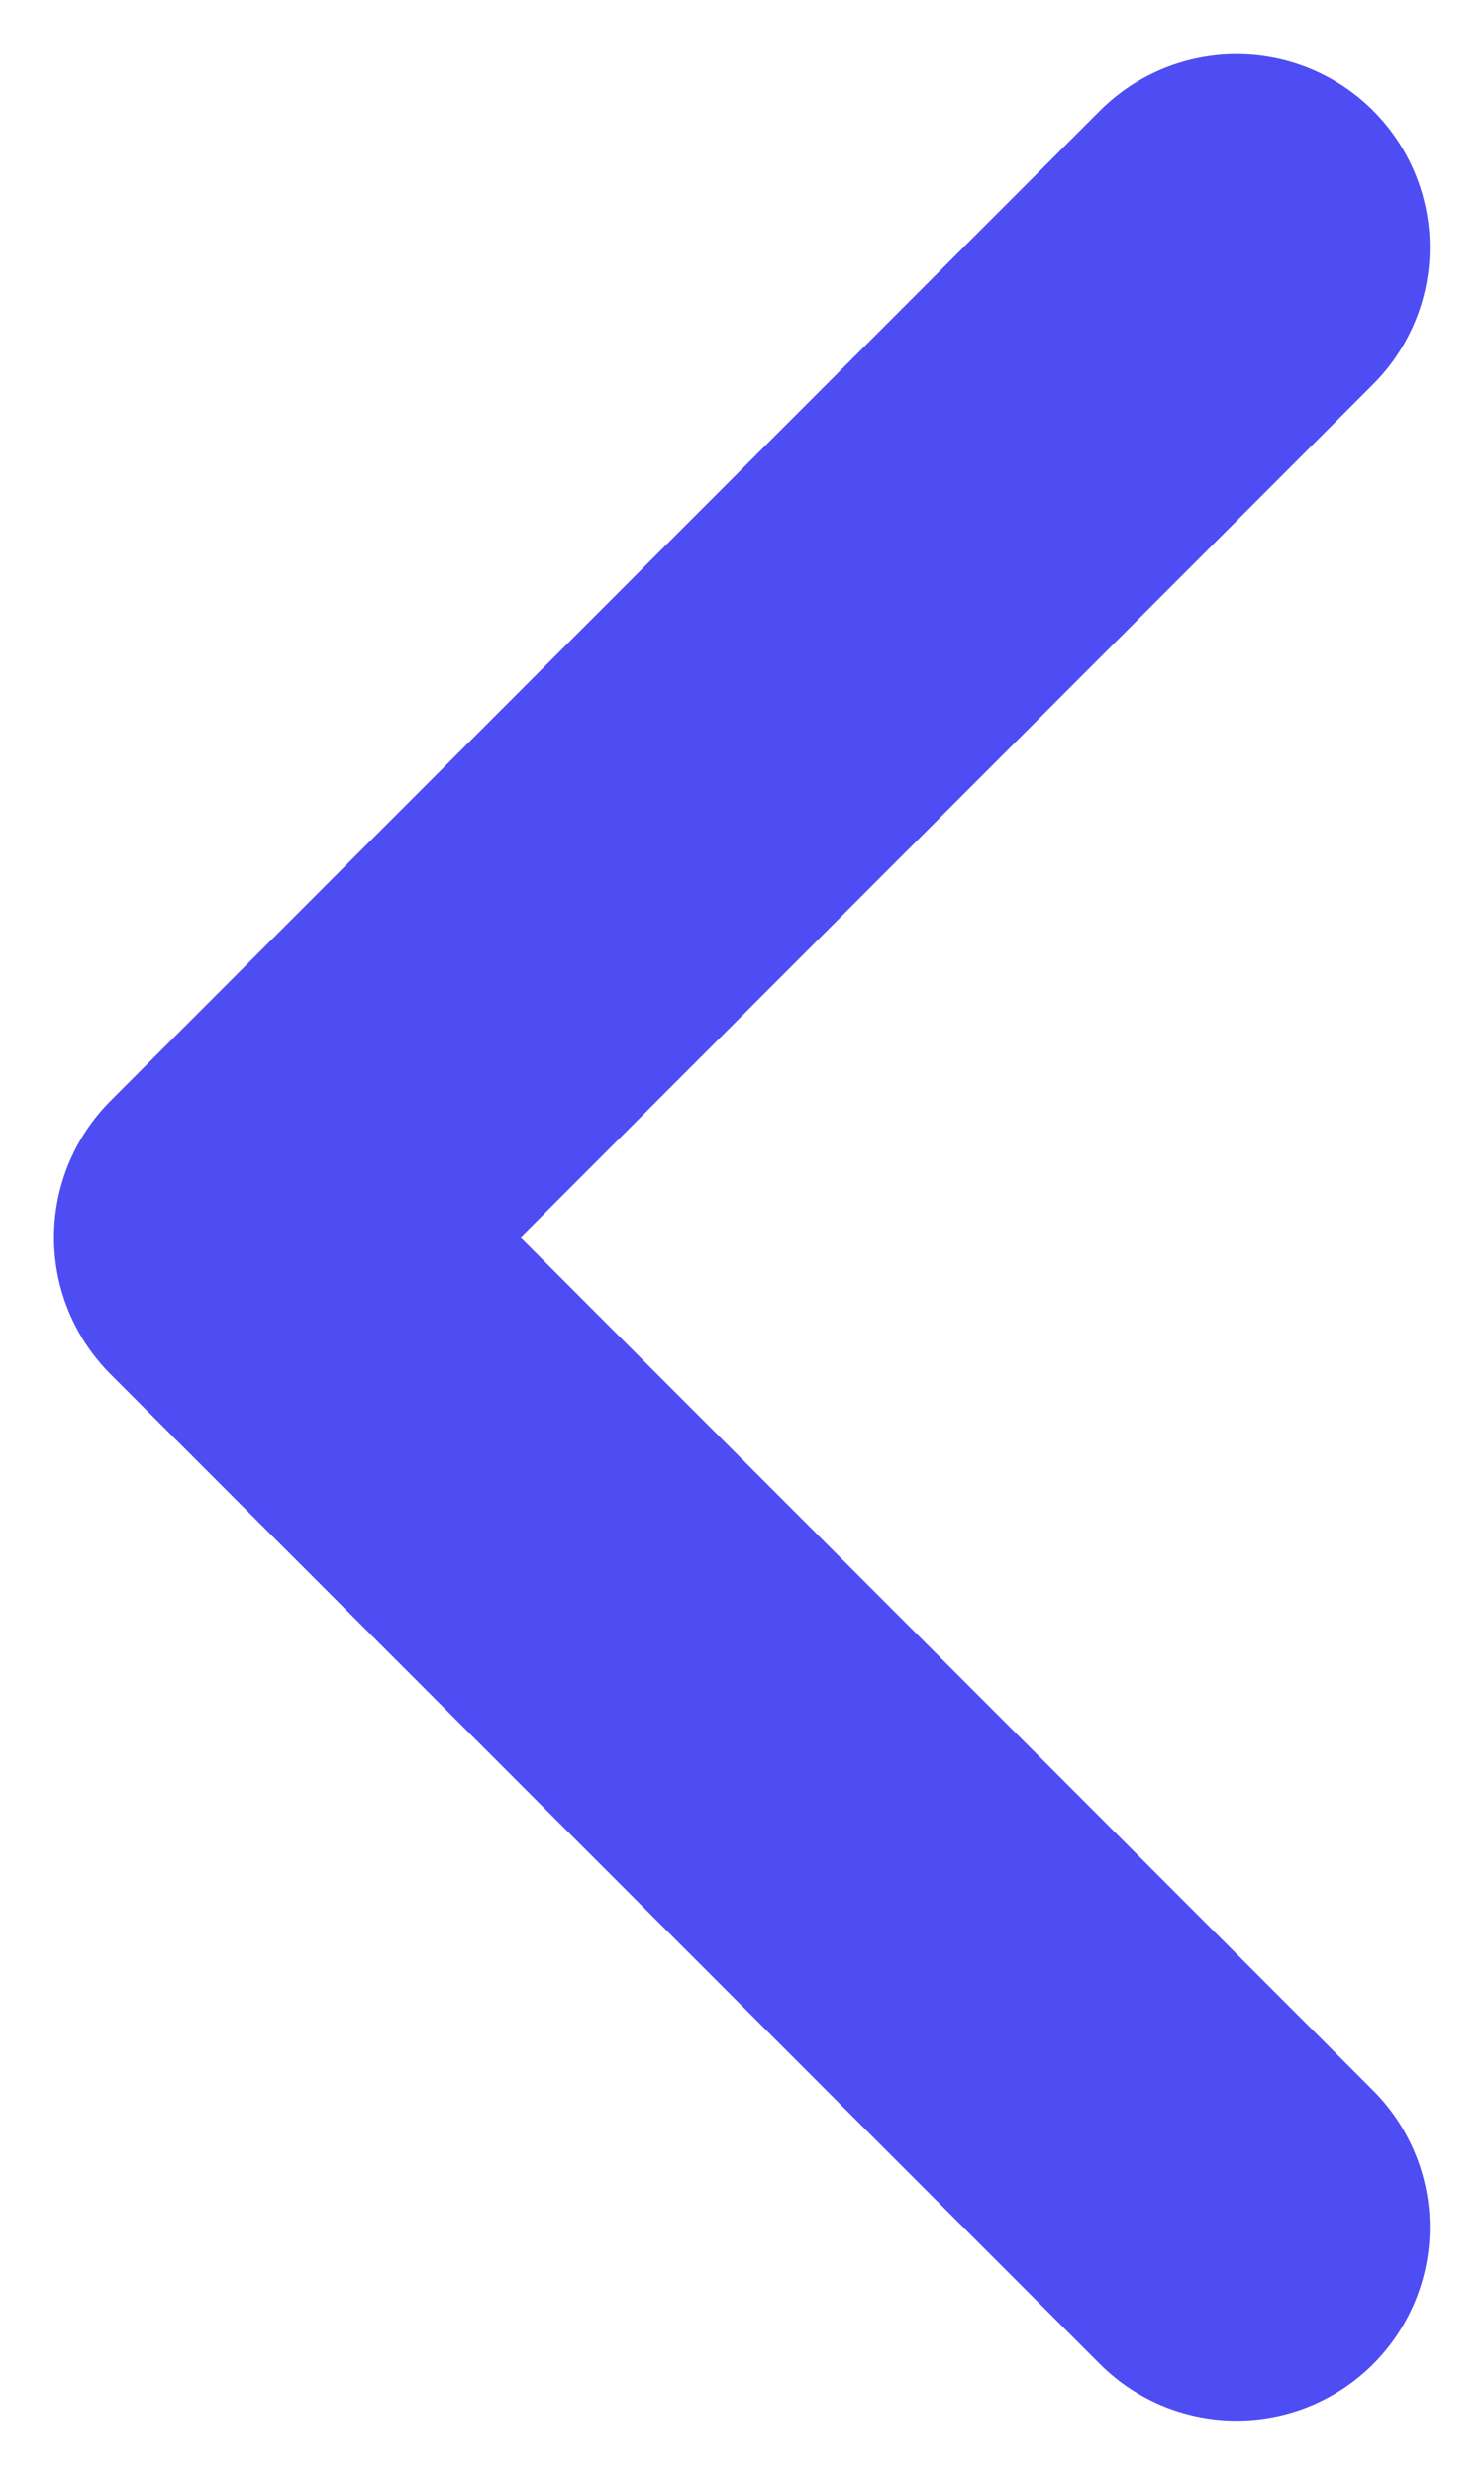
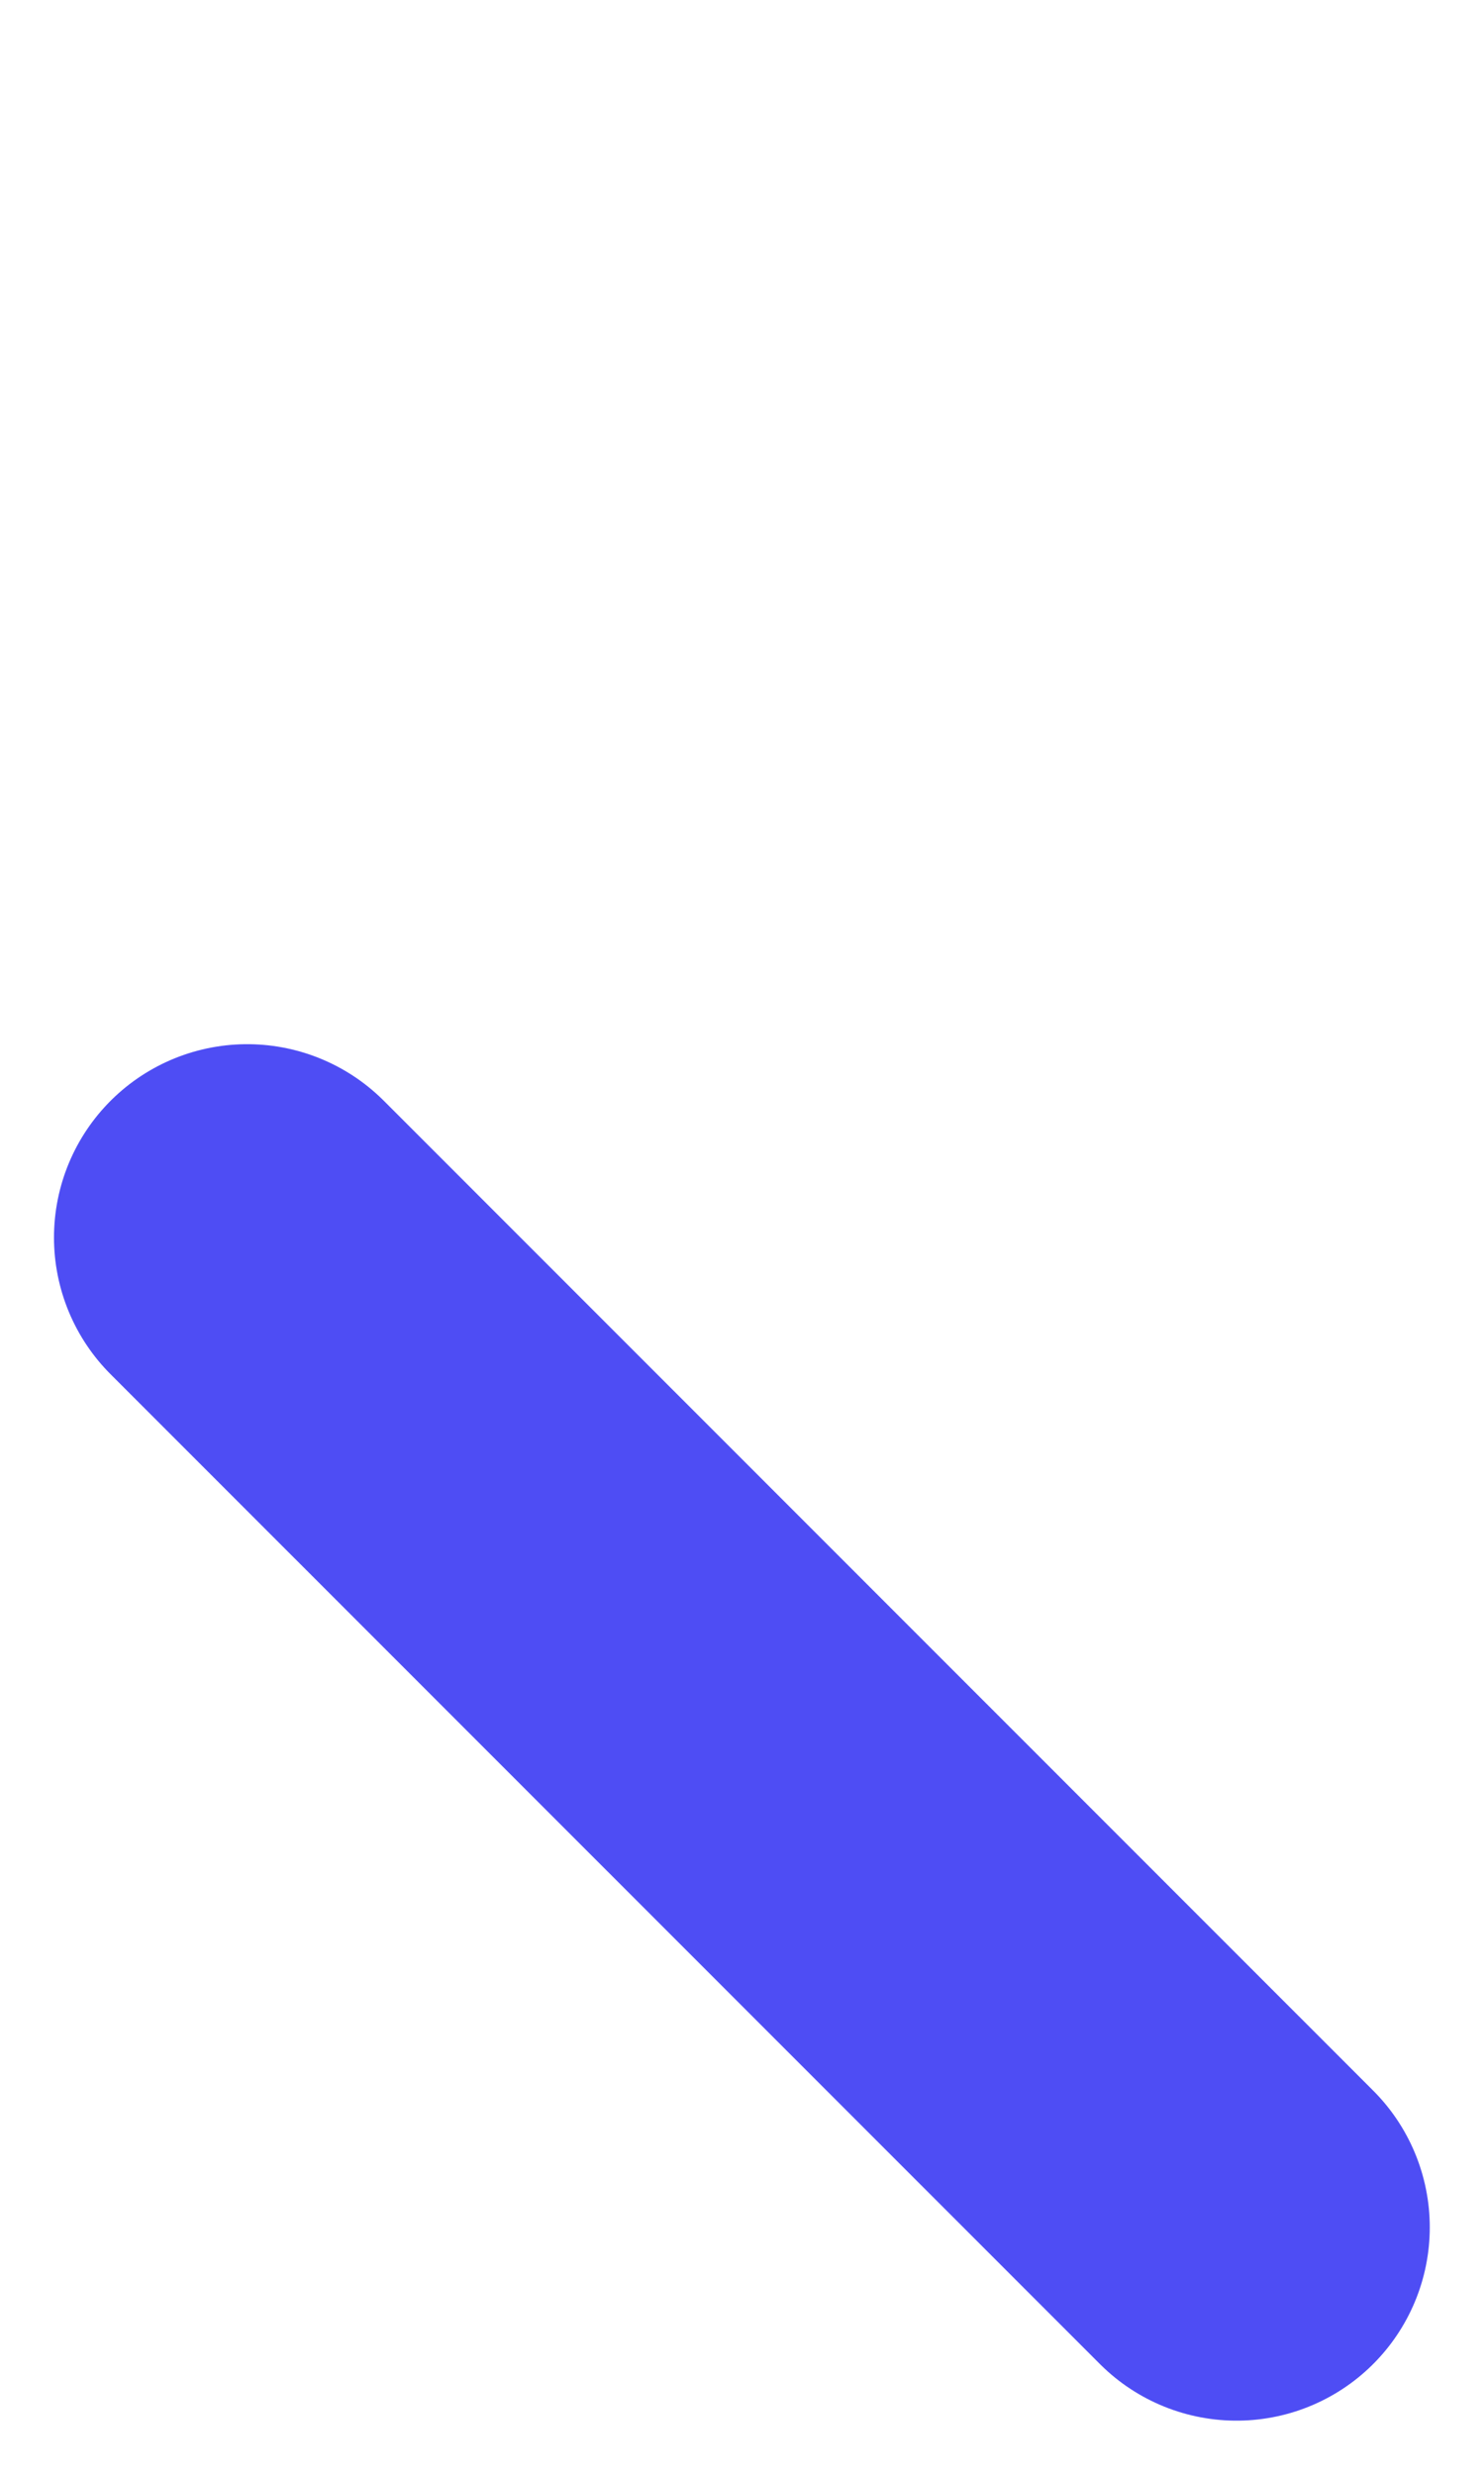
<svg xmlns="http://www.w3.org/2000/svg" width="12" height="20" viewBox="0 0 12 20" fill="none">
-   <path d="M9.999 18L1.999 10.001L9.999 2" stroke="#4E4DF4" stroke-width="3.125" stroke-linecap="round" stroke-linejoin="round" />
+   <path d="M9.999 18L1.999 10.001" stroke="#4E4DF4" stroke-width="3.125" stroke-linecap="round" stroke-linejoin="round" />
</svg>